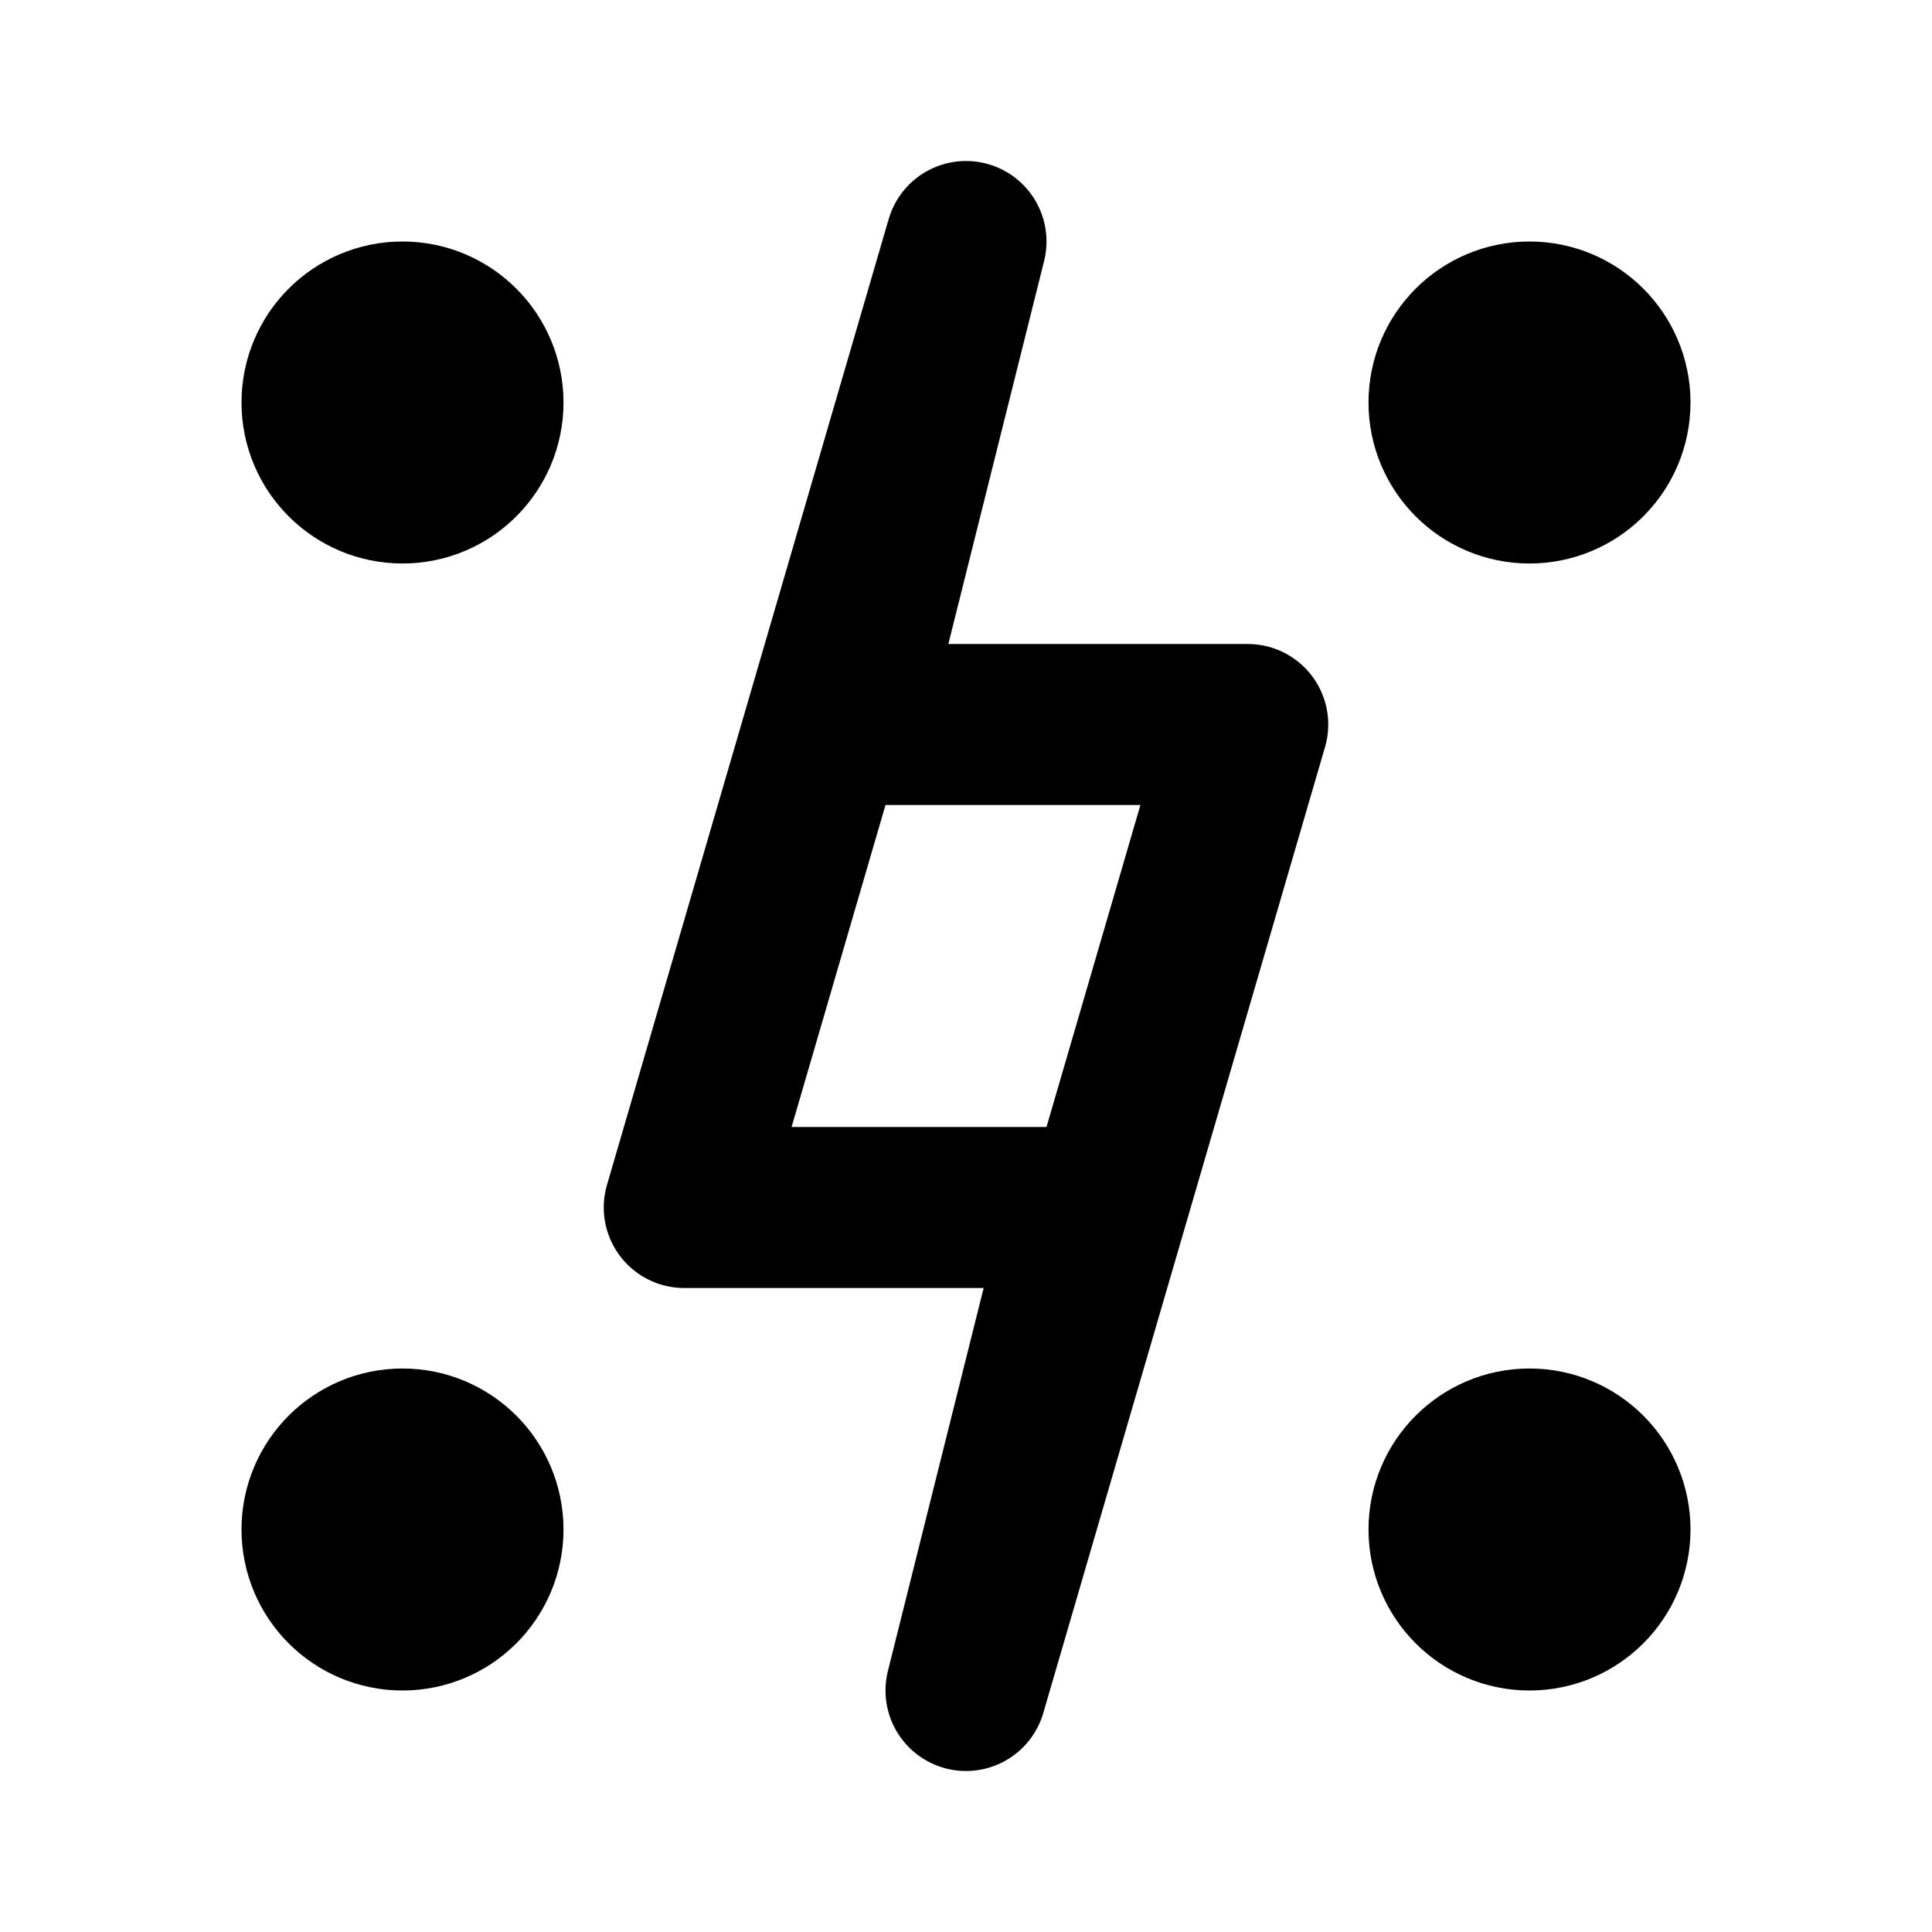
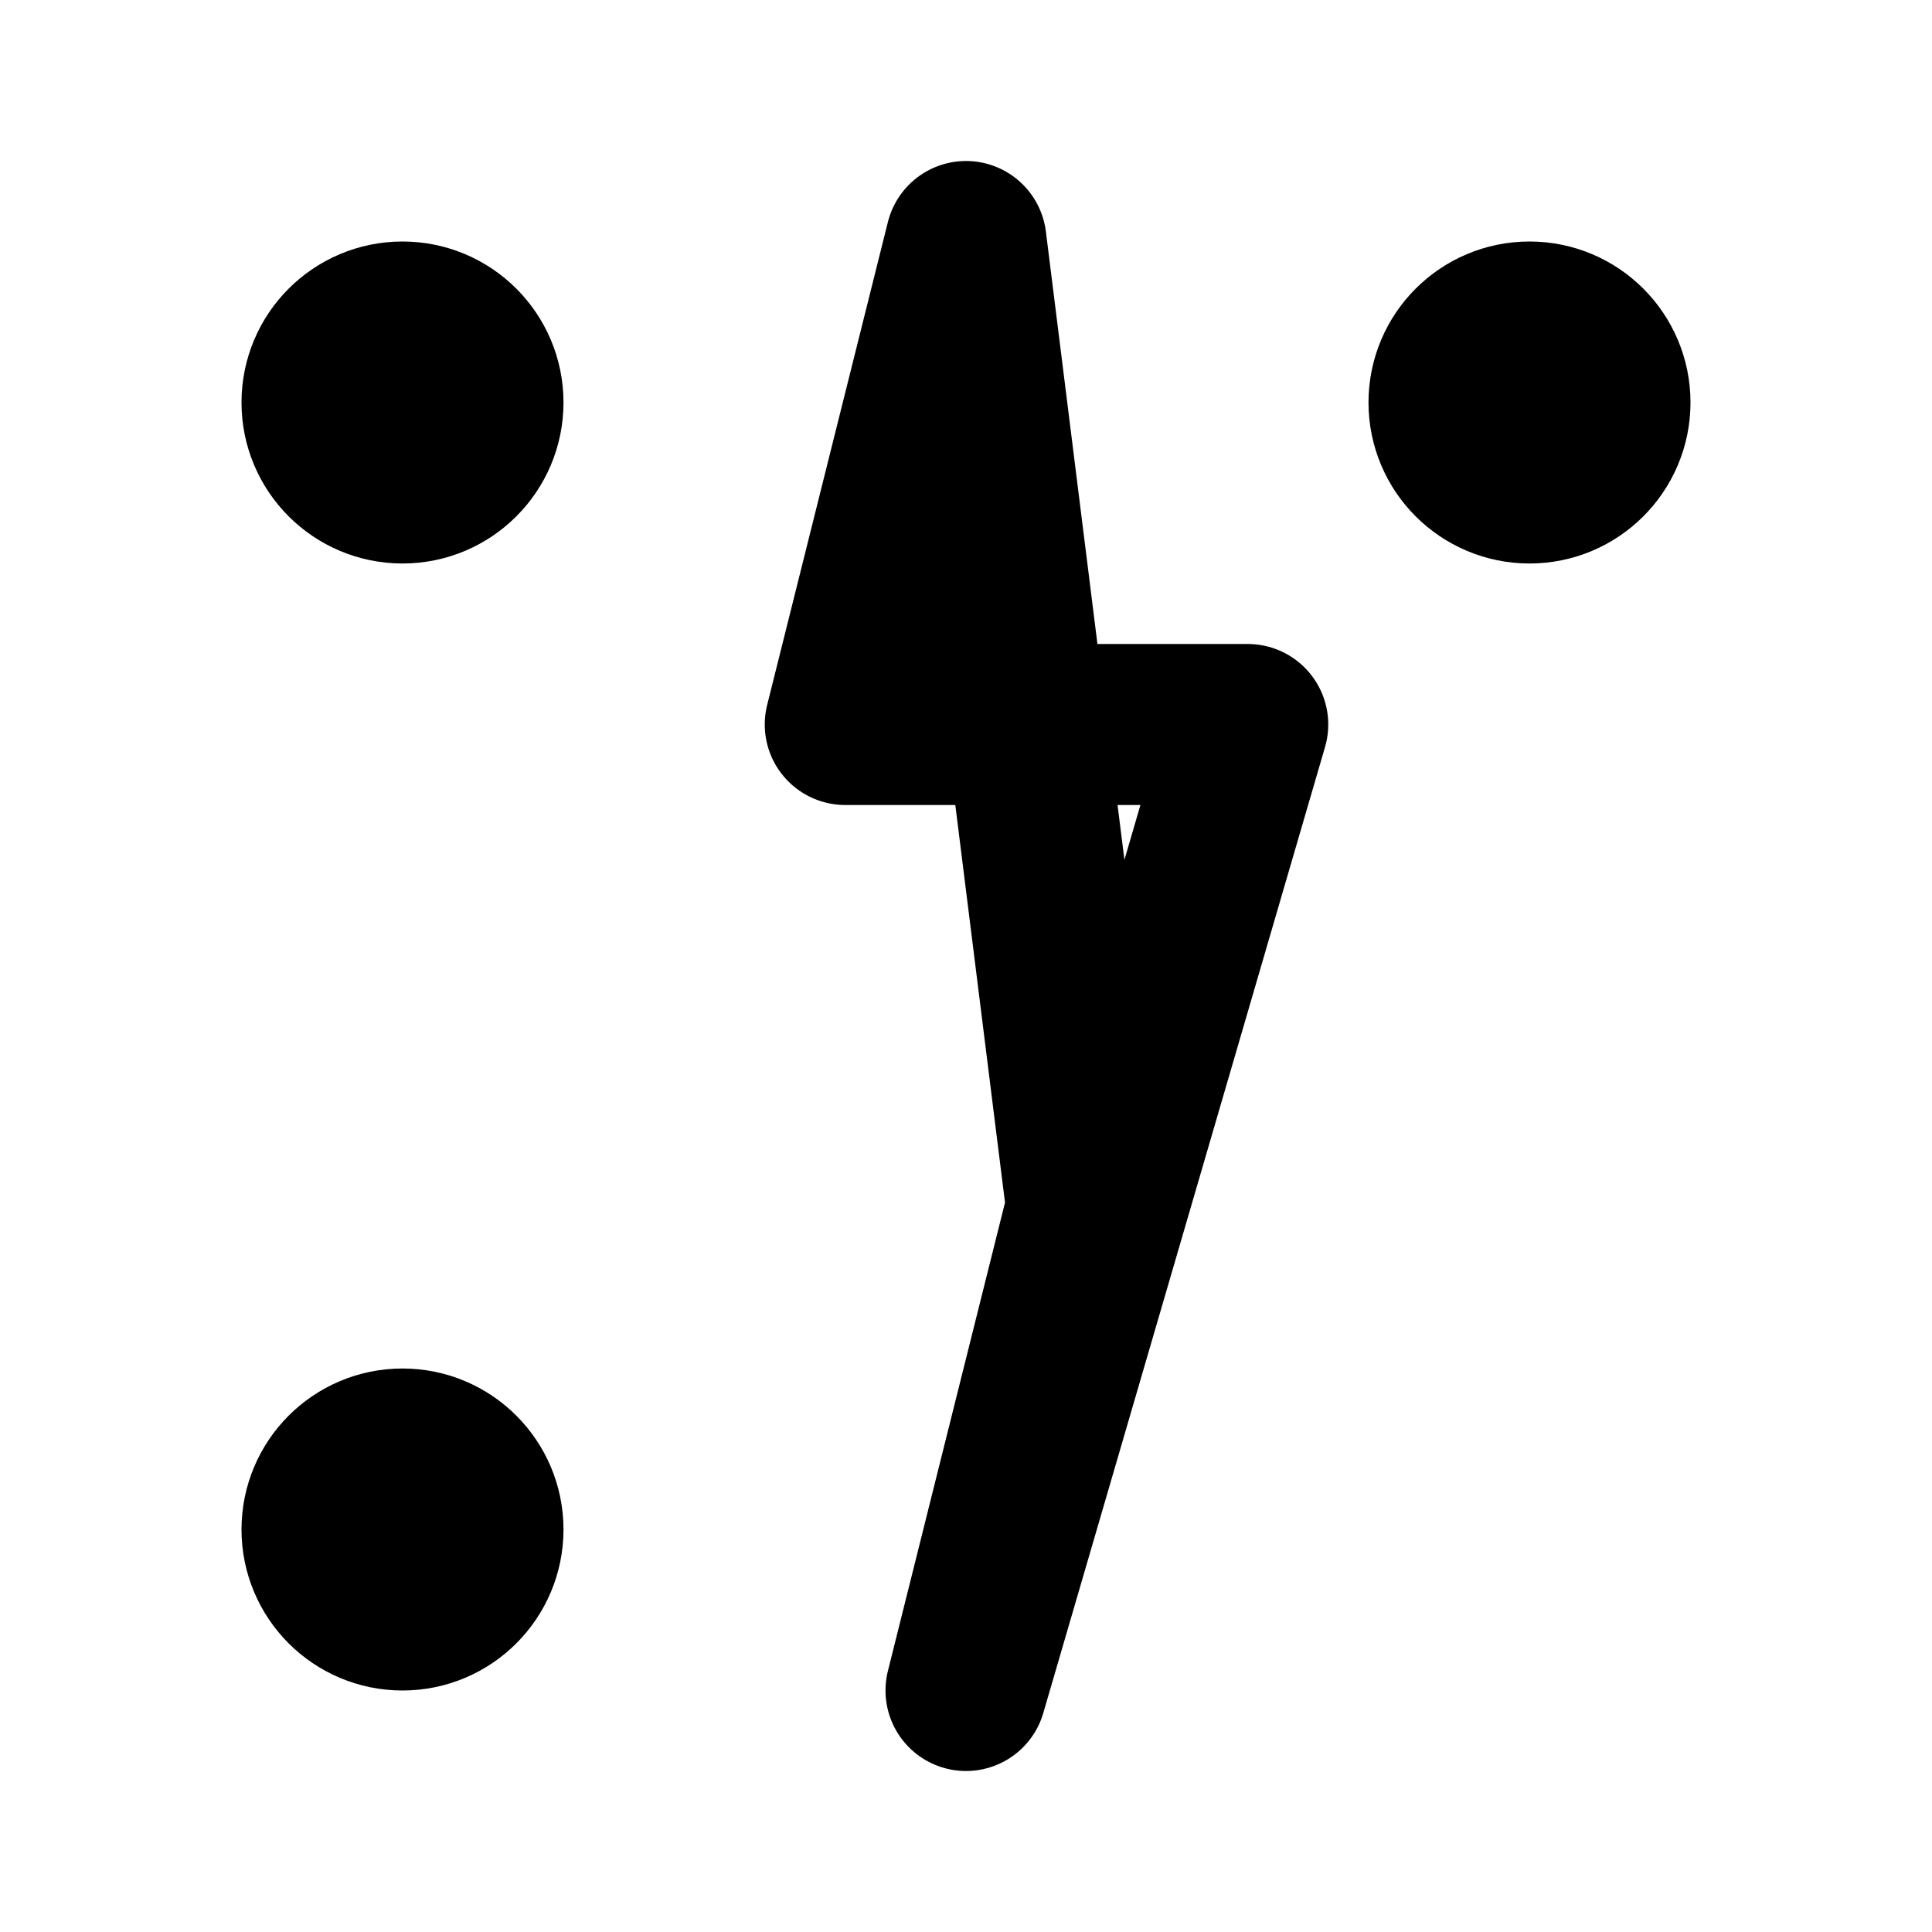
<svg xmlns="http://www.w3.org/2000/svg" viewBox="0 0 24 24" fill="none" stroke="currentColor" stroke-width="2" stroke-linecap="round" stroke-linejoin="round">
-   <path d="M12 3l-1.5 6h5L12 21l1.5-6h-5L12 3z" />
+   <path d="M12 3l-1.5 6h5L12 21l1.5-6L12 3z" />
  <circle cx="5" cy="5" r="1" />
-   <circle cx="19" cy="19" r="1" />
  <circle cx="19" cy="5" r="1" />
  <circle cx="5" cy="19" r="1" />
</svg>